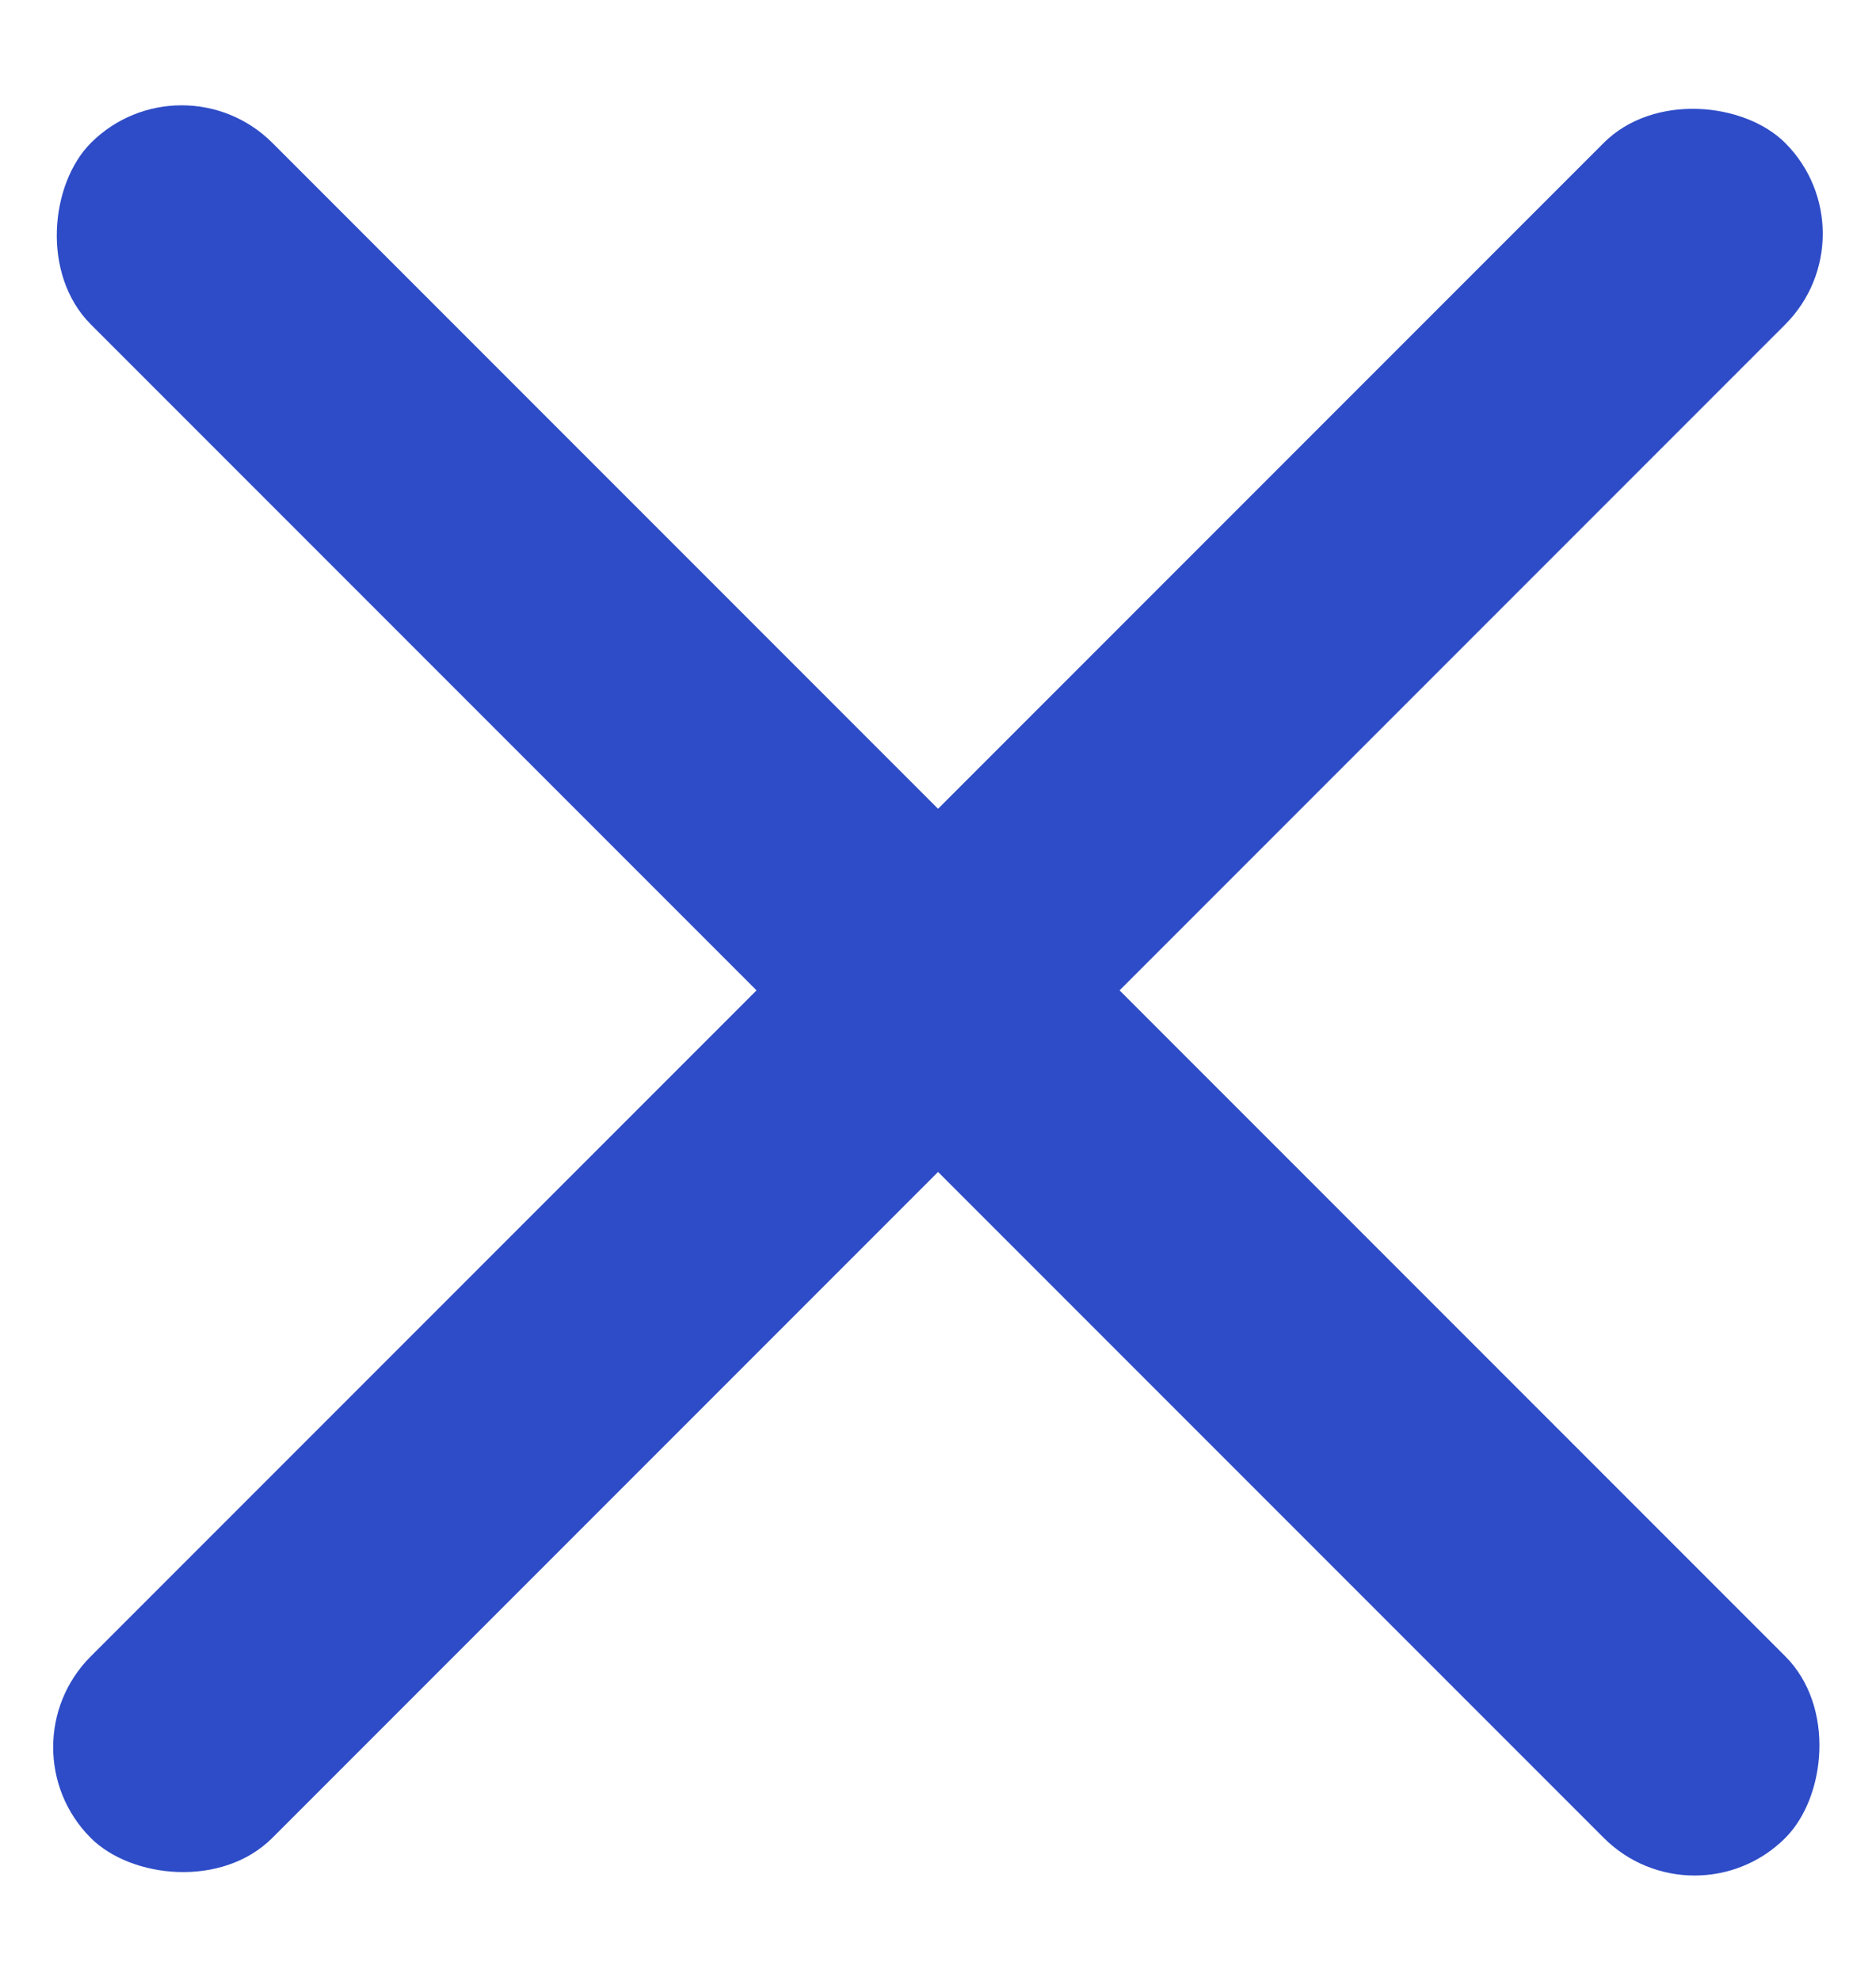
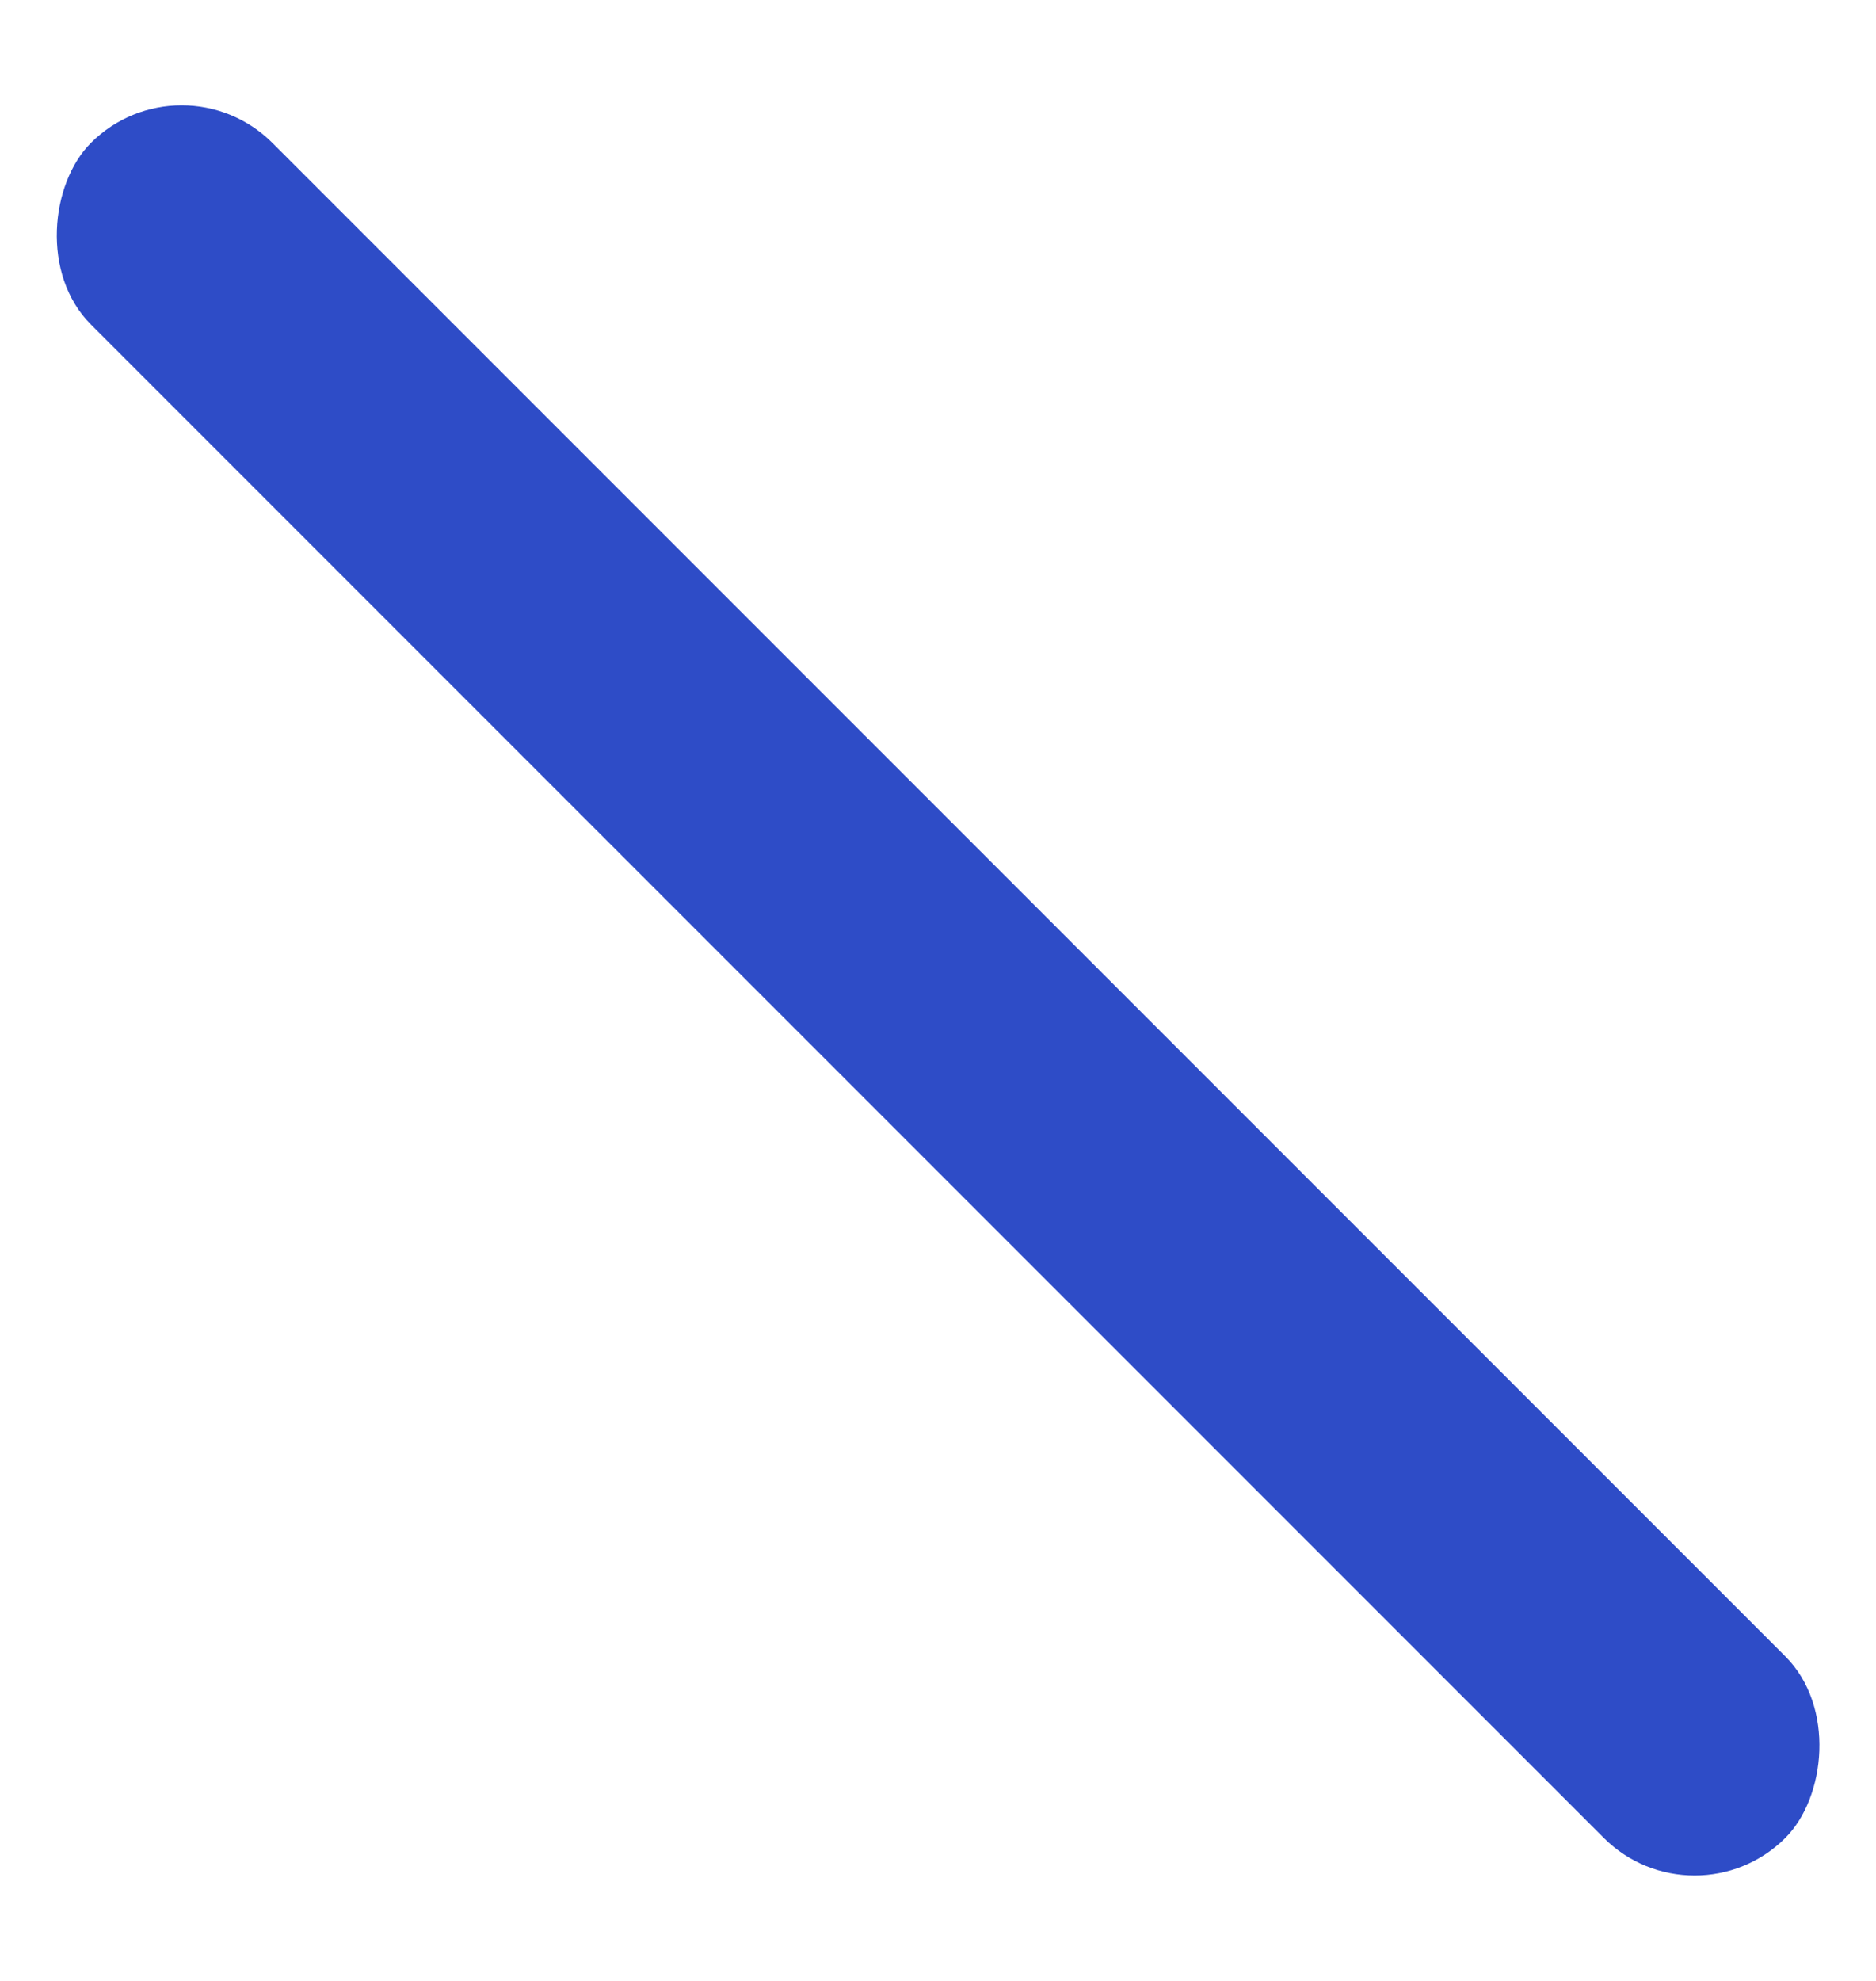
<svg xmlns="http://www.w3.org/2000/svg" width="18" height="19" viewBox="0 0 18 19" fill="none">
  <g fill="#2E4CC7">
    <rect x="1.743" y=".5" width="22.992" height="2.463" rx="1.232" transform="rotate(45 1.743 .5)" />
-     <rect x="0" y="16.758" width="22.992" height="2.463" rx="1.232" transform="rotate(-45 0 16.758)" />
  </g>
</svg>